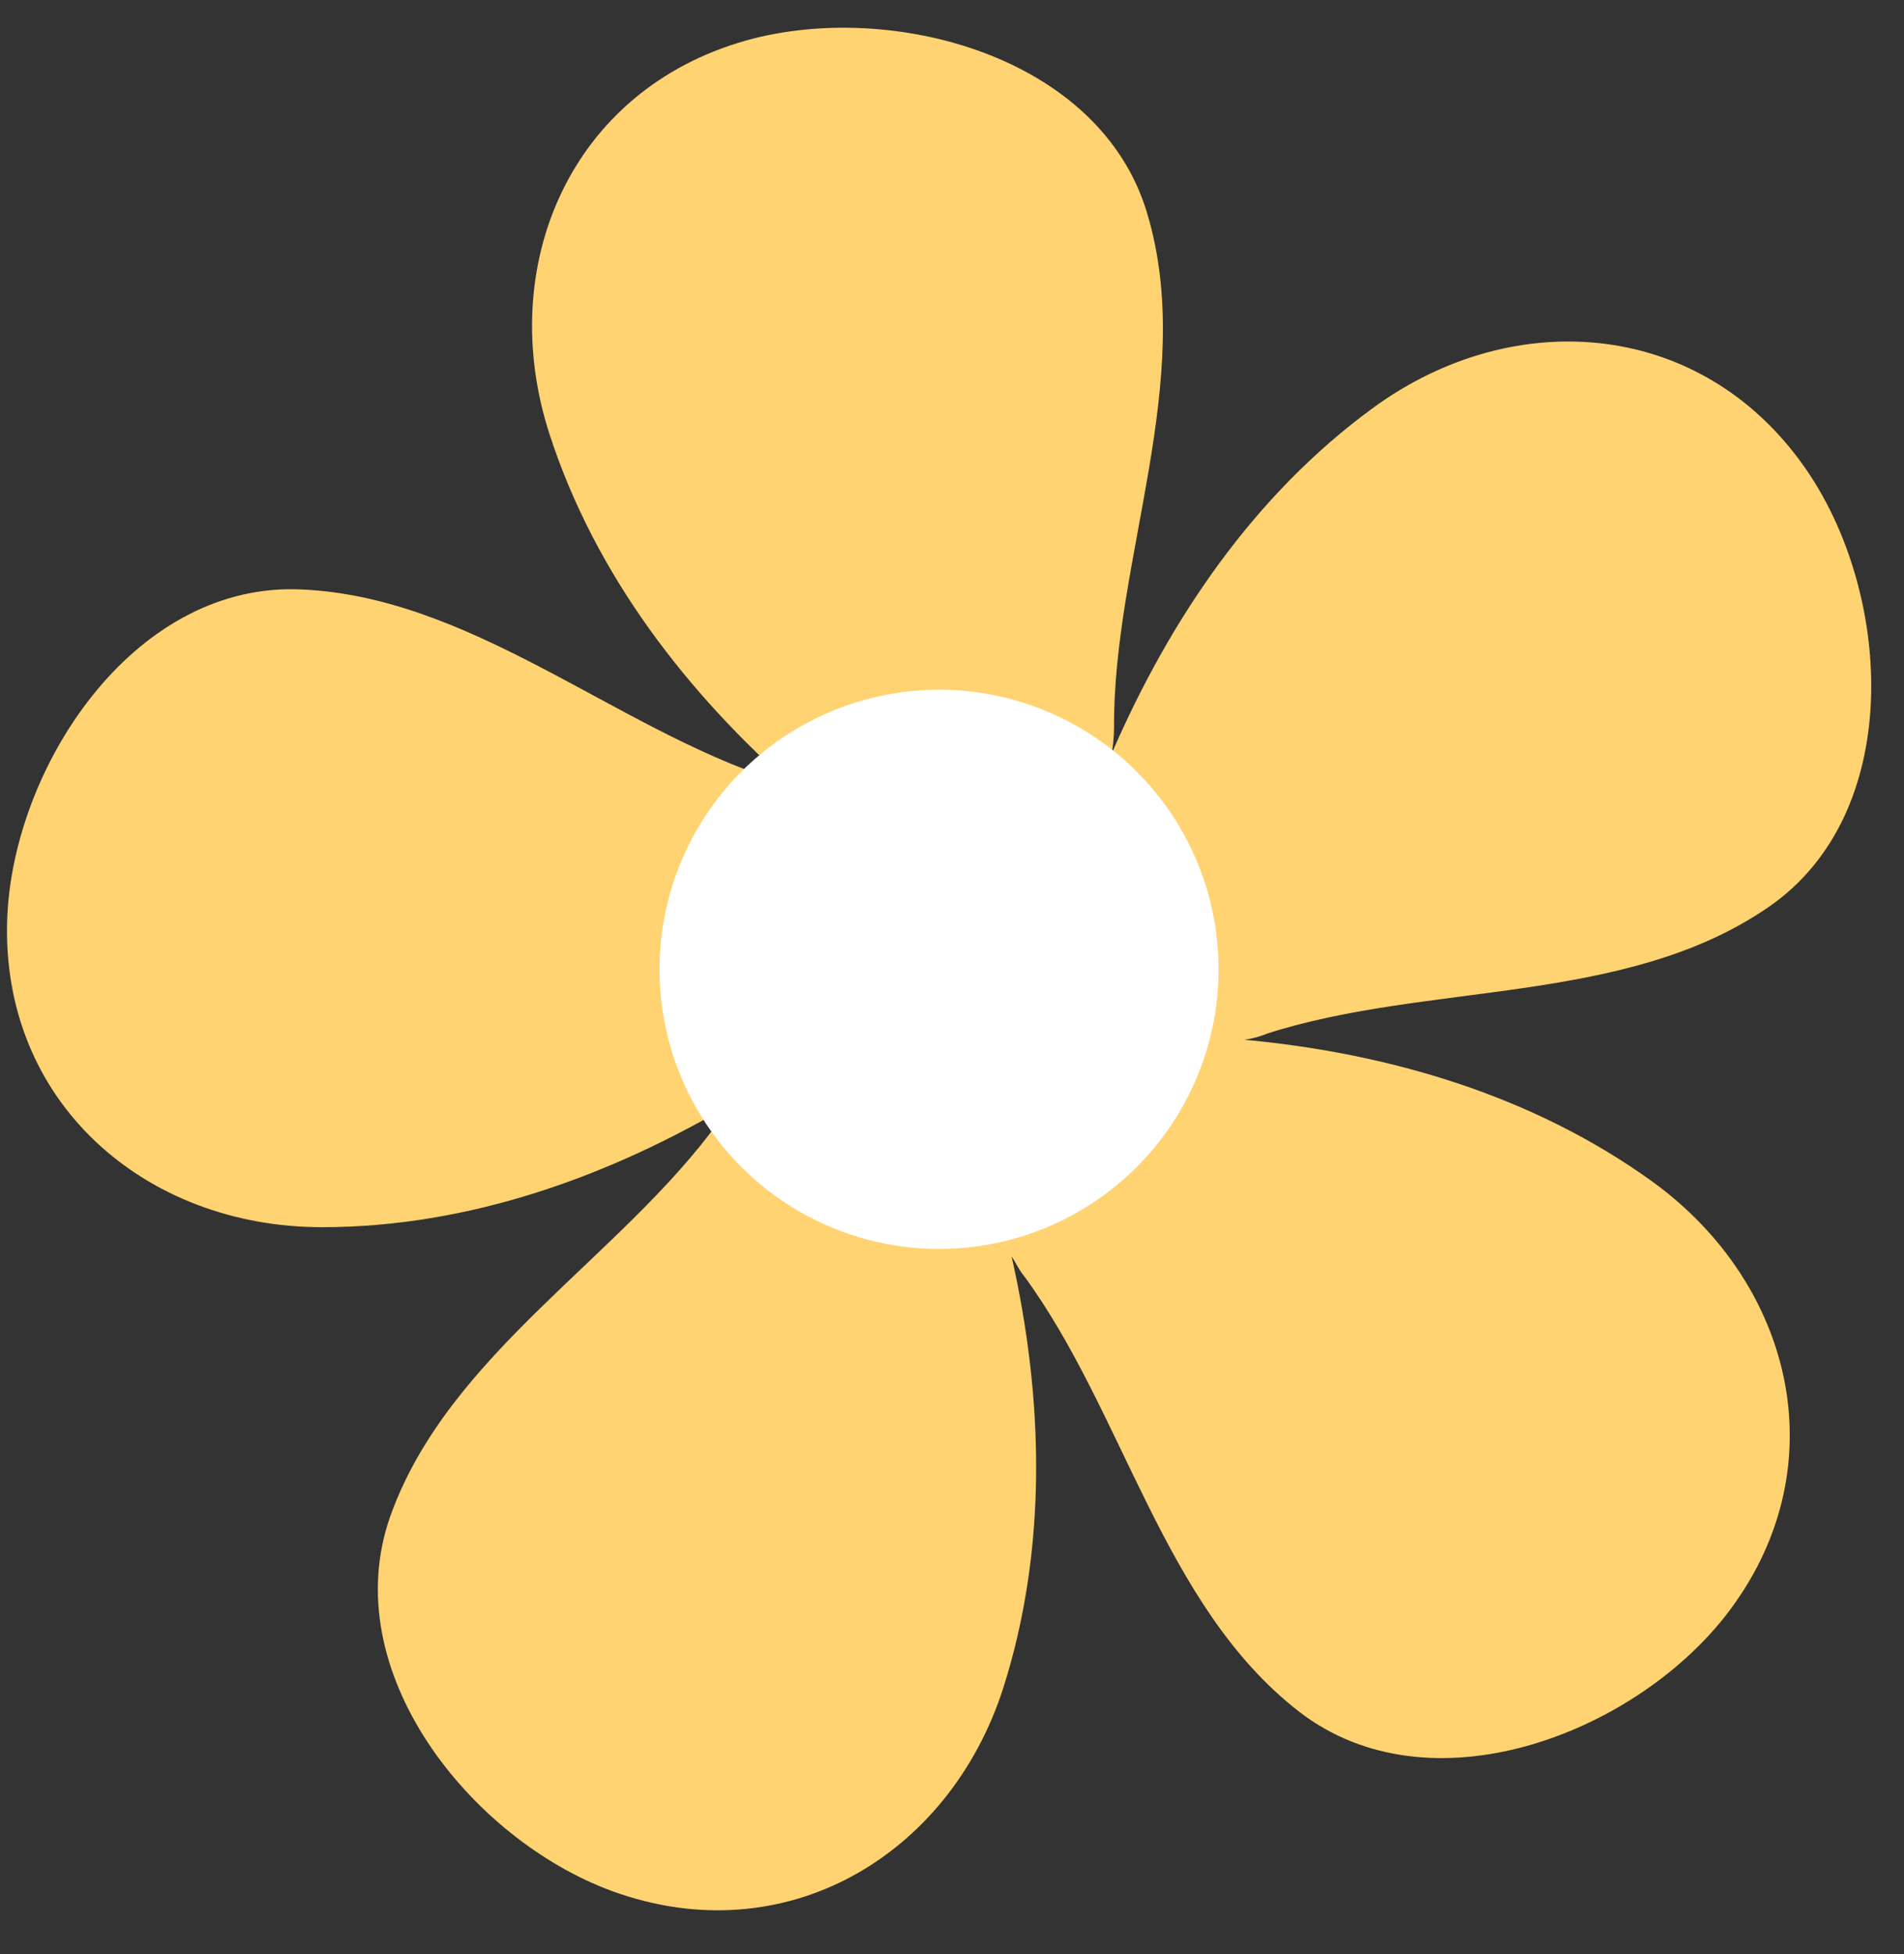
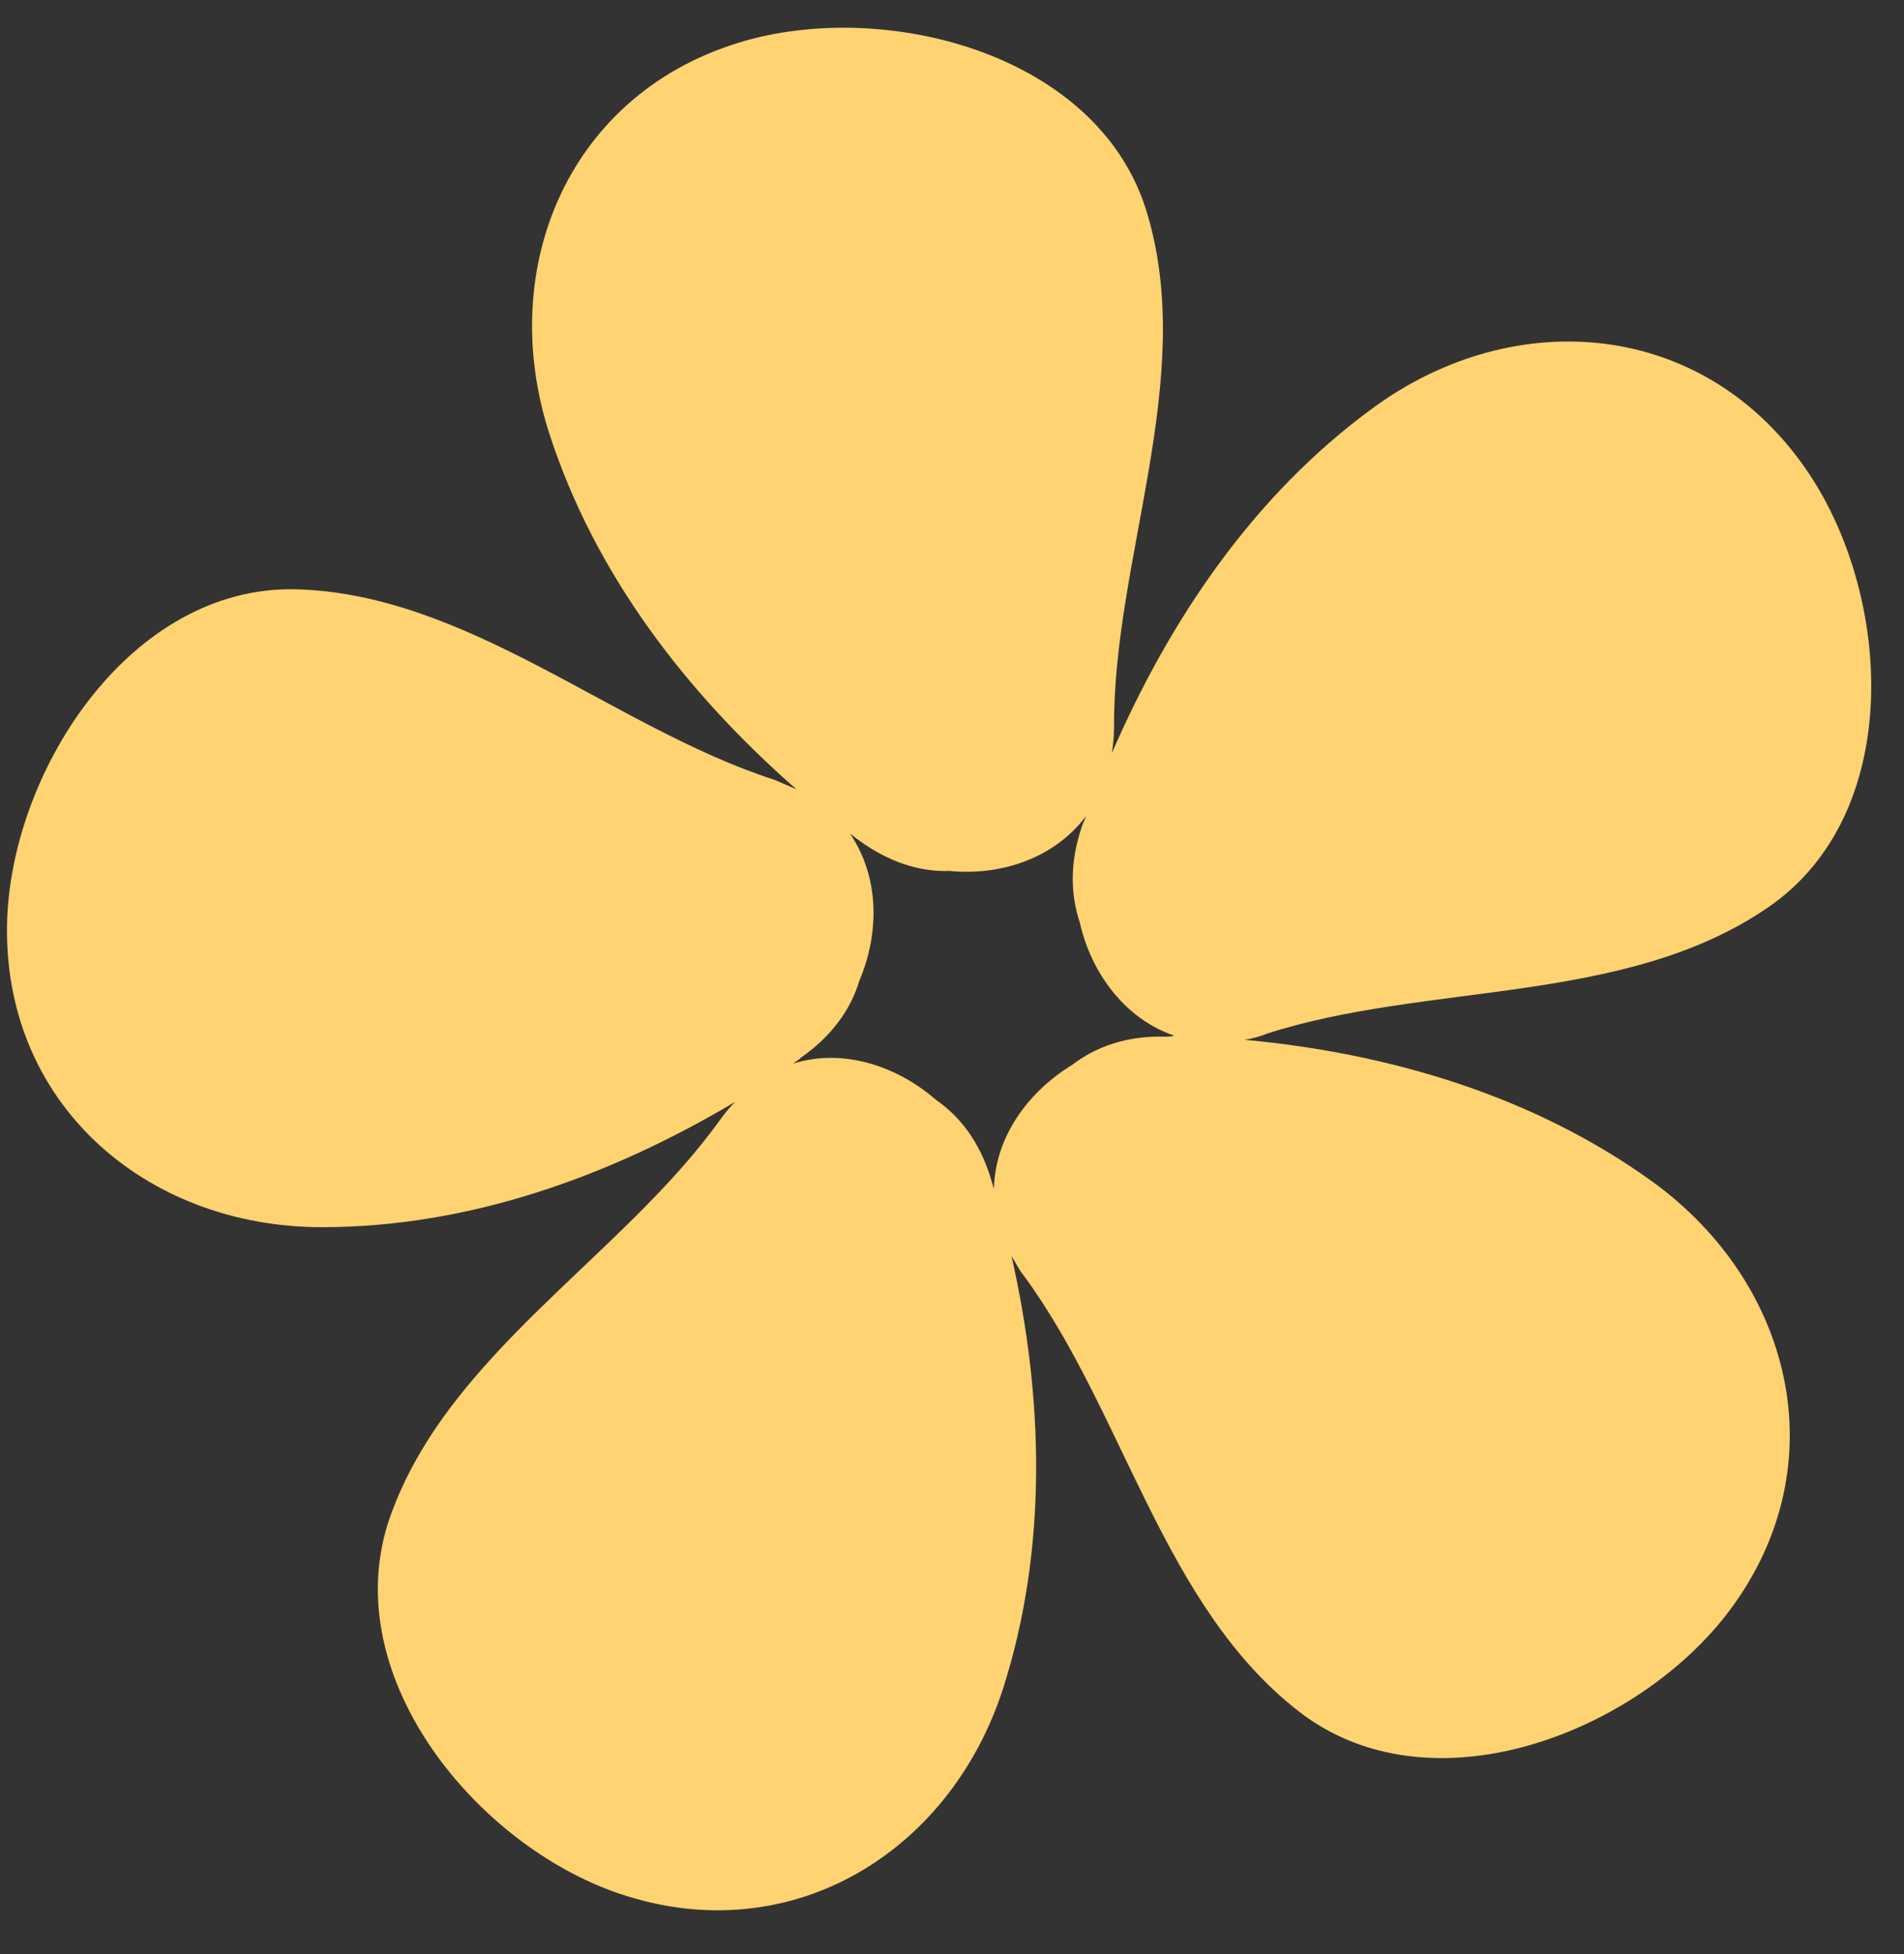
<svg xmlns="http://www.w3.org/2000/svg" height="188.7" preserveAspectRatio="xMidYMid meet" version="1.0" viewBox="-0.7 -2.7 183.9 188.7" width="183.9" zoomAndPan="magnify">
  <rect x="-0.7" y="-2.7" width="183.9" height="188.7" fill="#333333" stroke="none" />
  <g id="change1_1">
    <path d="M170.1,84.9c13.1-9,12-29.8,3.9-41.9c-9.9-14.8-28.3-16.4-42.1-6.3c-11.5,8.4-19.6,20.4-25.2,33.3 c0.1-0.8,0.2-1.5,0.2-2.4c-0.1-16.3,8-33.7,3.2-49.7C105.6,2.7,85.4-2.7,71.4,1.2c-17.1,4.8-24.3,21.9-19,38.1 c4.4,13.5,13.2,24.9,23.8,34.2c-0.7-0.3-1.4-0.6-2.1-0.9c-15.5-5-29.6-18-46.3-18.4C12,53.9,0.6,71.4,0,85.9 c-0.7,17.8,13.3,29.9,30.4,29.9c14.2,0,27.8-4.9,39.9-12.1c-0.5,0.5-1,1.1-1.5,1.8C59.3,118.7,42.6,128,37,143.7 c-5.3,15,7.8,31.2,21.4,36.2c16.7,6.1,32.6-3.4,37.8-19.6c4.3-13.5,3.9-28,0.8-41.7c0.4,0.6,0.7,1.3,1.2,1.9 c9.7,13.2,13.4,31.9,26.6,42.1c12.6,9.7,32.1,2.2,41.1-9.2c11-14,6.8-32-7-42c-11.5-8.3-25.4-12.4-39.4-13.7 c0.7-0.1,1.5-0.3,2.2-0.6C137.3,92.1,156.3,94.4,170.1,84.9z M111.8,97.4c-3.7-0.1-6.7,1-8.9,2.7c-4.3,2.6-7.5,7-7.6,12 c-0.1-0.3-0.2-0.7-0.3-1c-1.1-3.6-3-6-5.3-7.6c-3.8-3.3-9-5-13.8-3.5c0.3-0.2,0.6-0.4,0.8-0.6c3-2.1,4.8-4.7,5.6-7.4 c2-4.7,1.9-10.1-0.9-14.2c0.3,0.2,0.5,0.4,0.8,0.6c3,2.2,6,3.1,8.8,3c5.1,0.5,10.2-1.3,13.2-5.3c-0.1,0.3-0.3,0.7-0.4,1 c-1.2,3.5-1.1,6.6-0.2,9.3c1.1,4.9,4.4,9.3,9.1,10.9C112.5,97.4,112.1,97.4,111.8,97.4z" fill="#FFD371" />
  </g>
  <g id="change2_1">
-     <circle cx="90" cy="90.9" fill="#FFF" r="27" />
-   </g>
+     </g>
</svg>